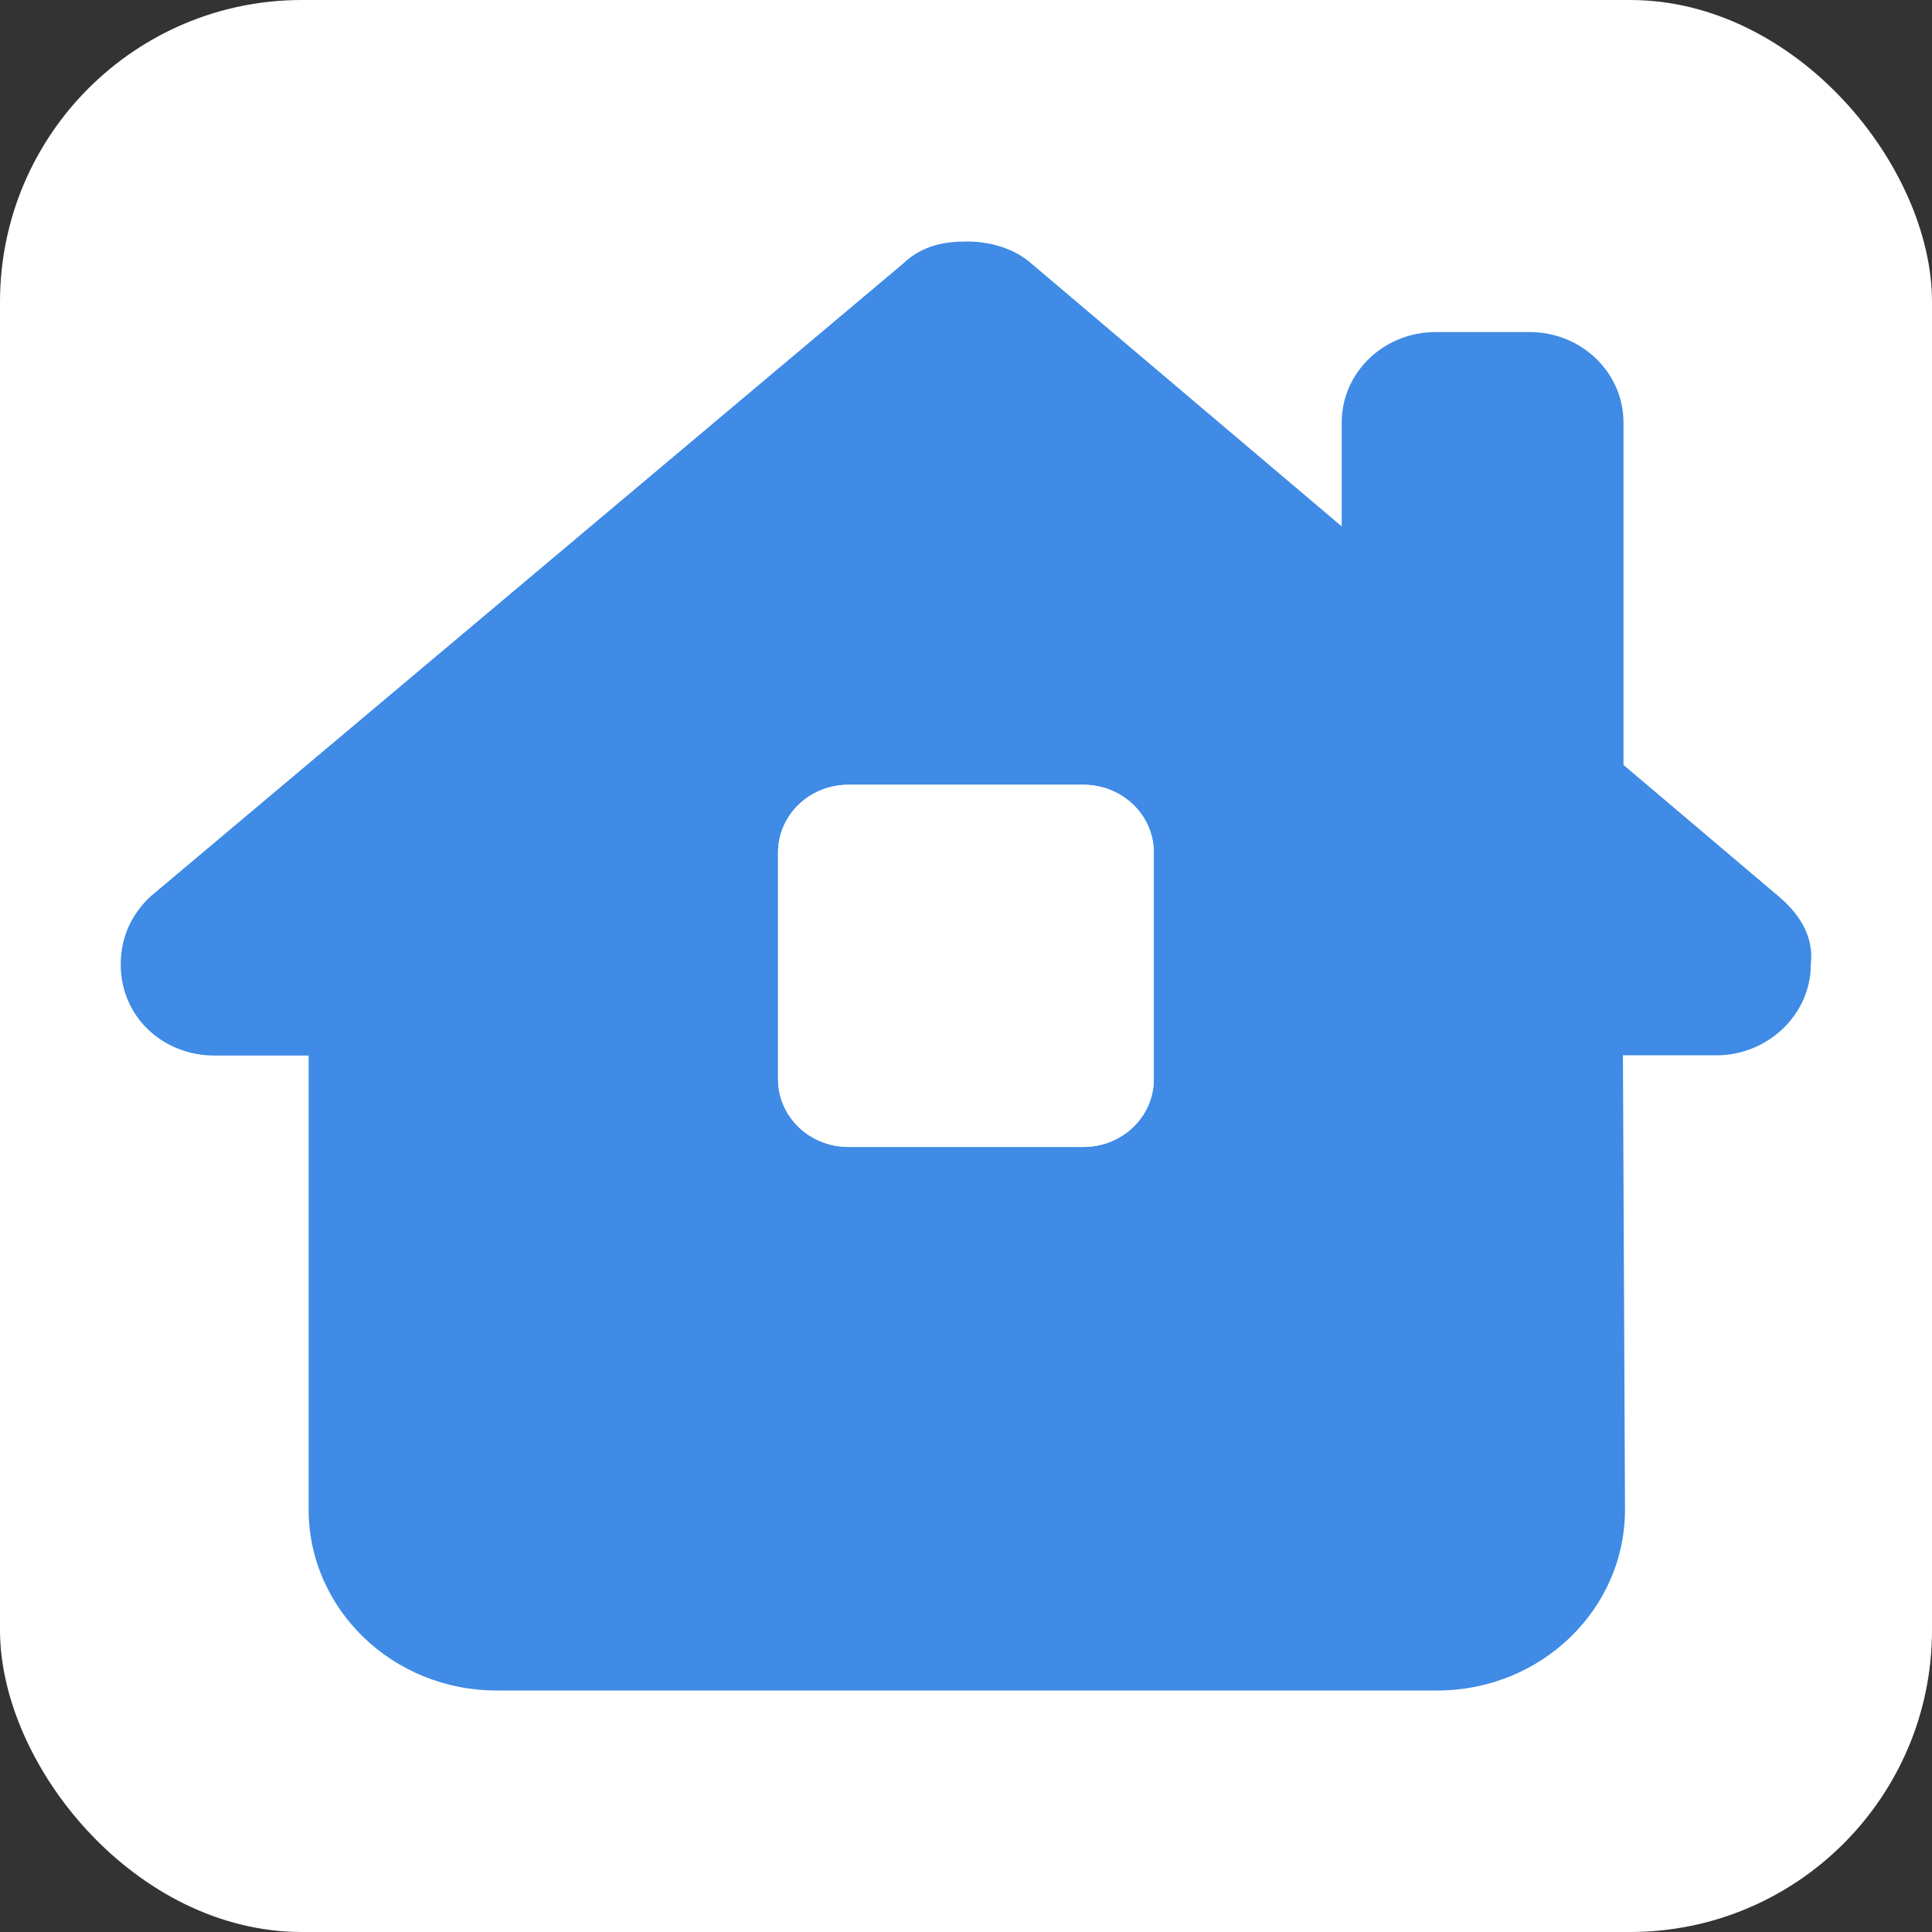
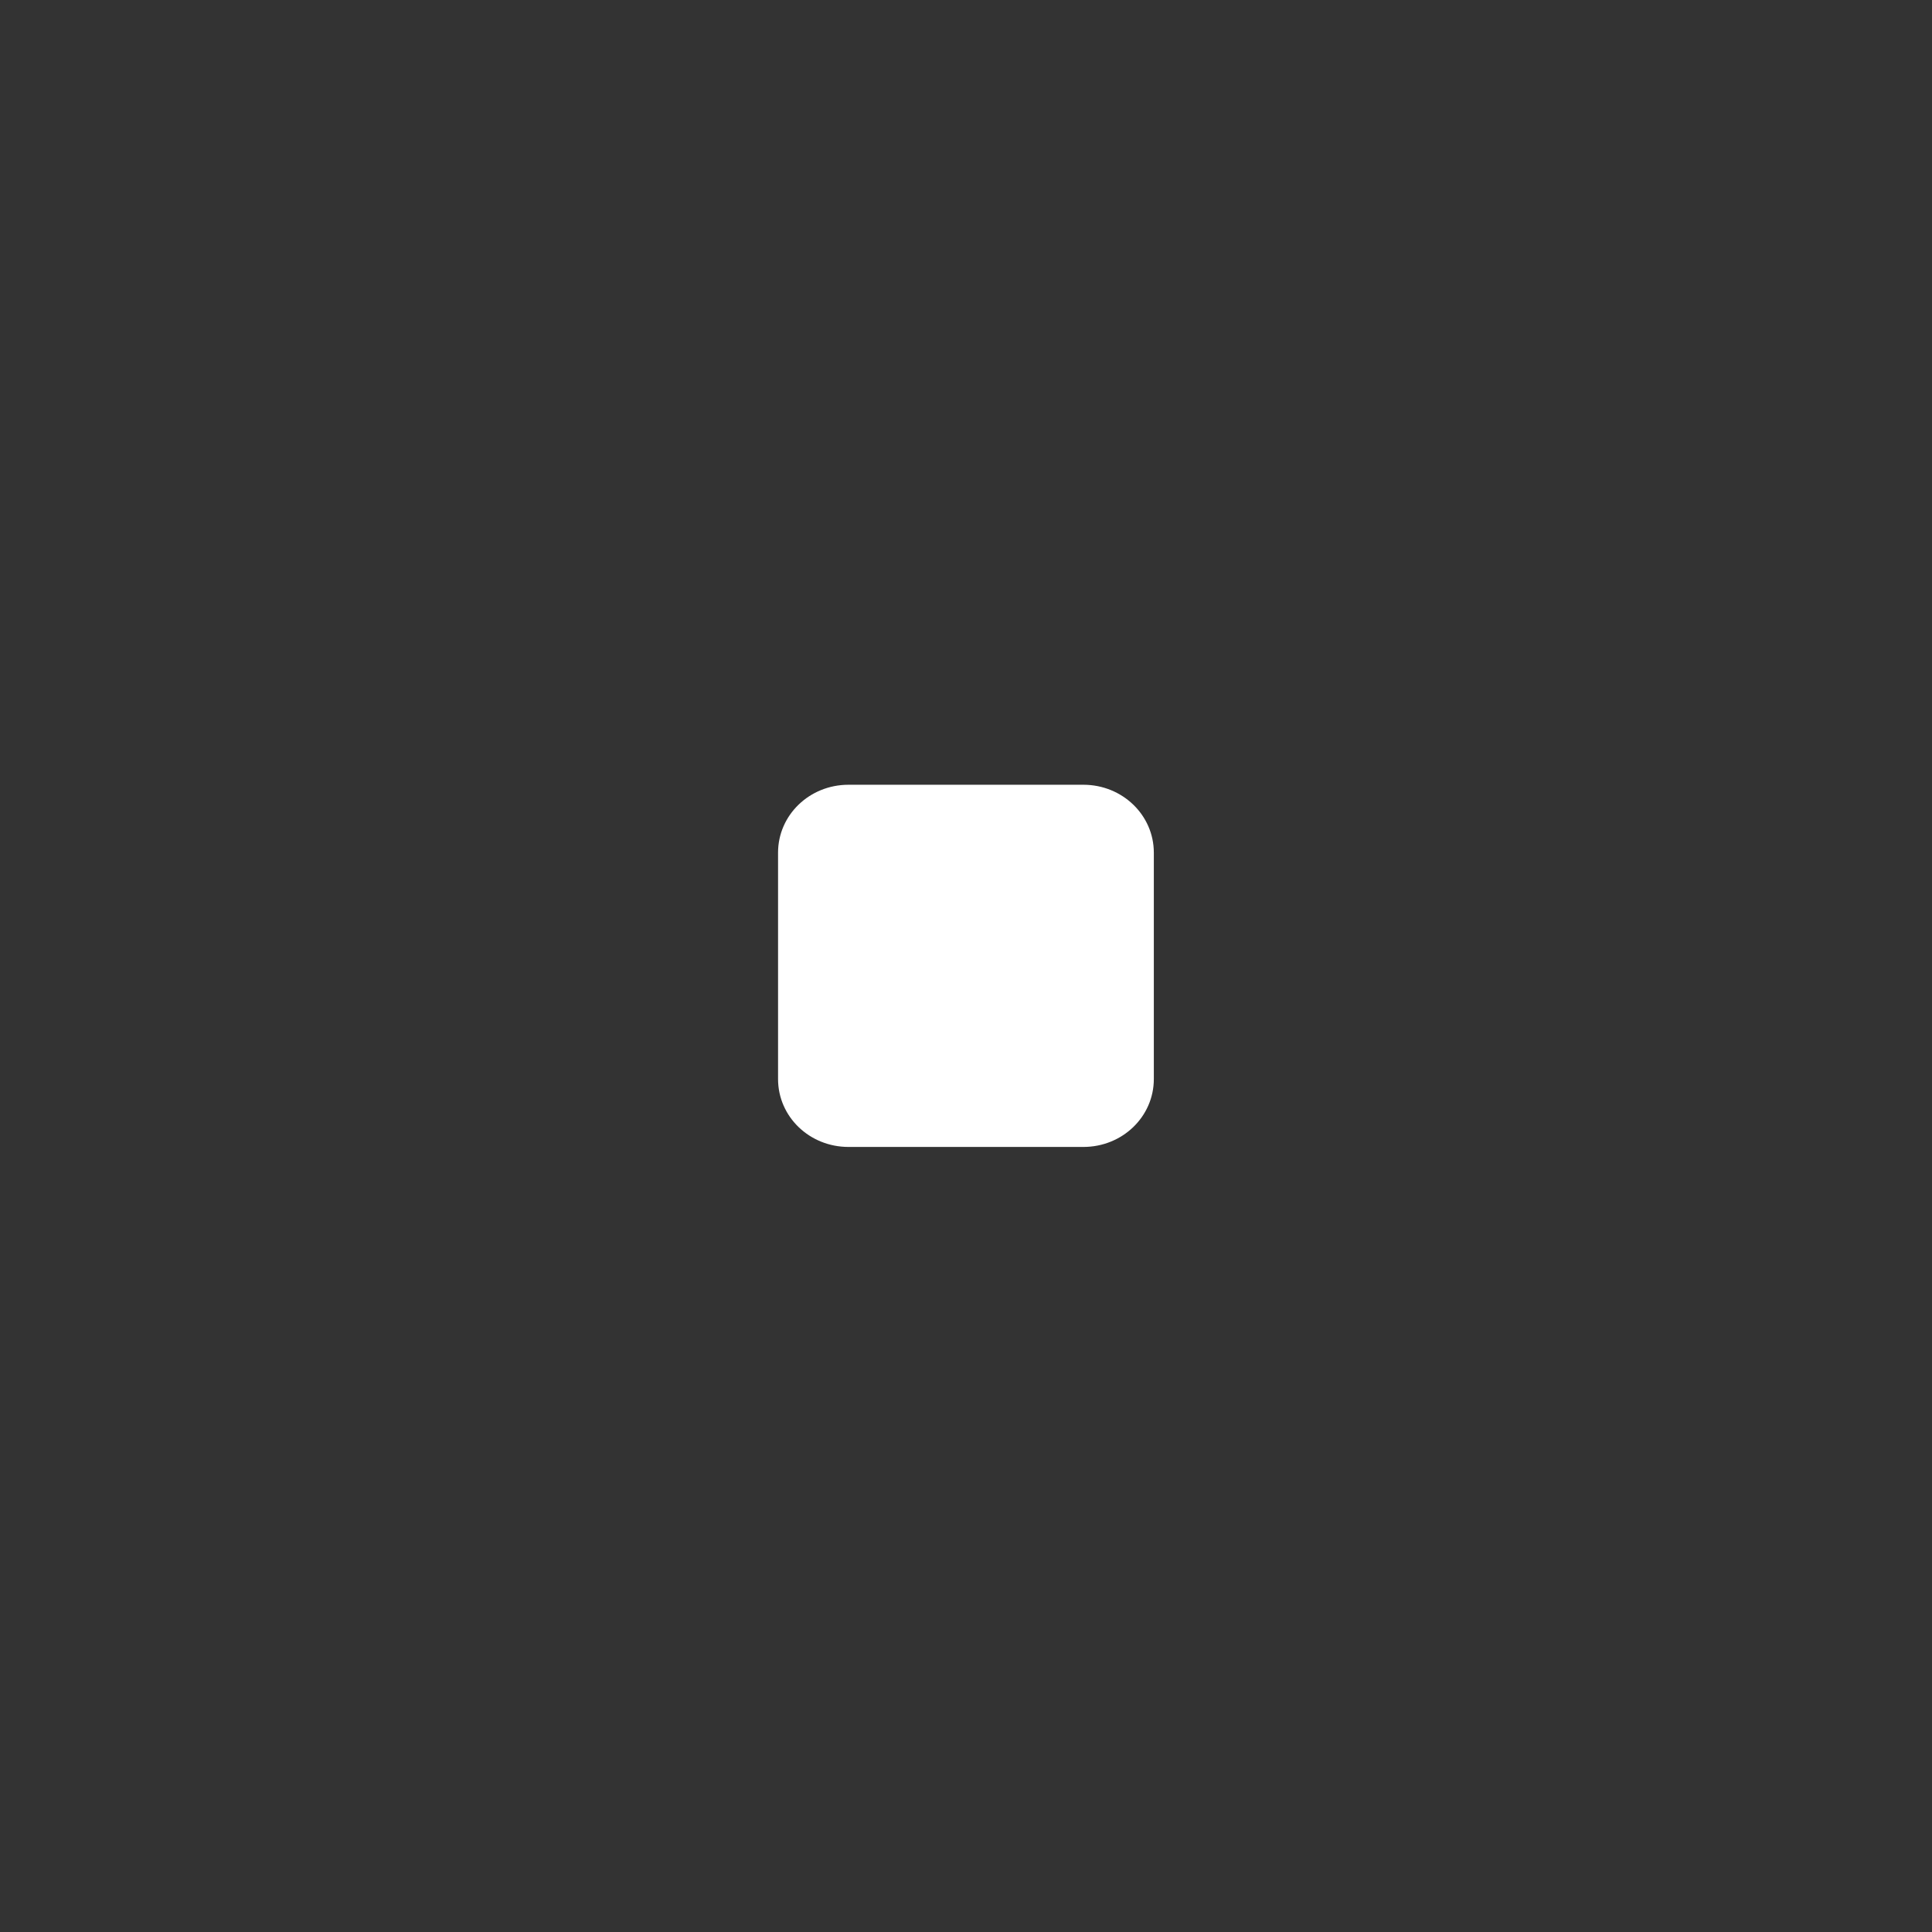
<svg xmlns="http://www.w3.org/2000/svg" width="32" height="32" viewBox="0 0 32 32" fill="none">
  <rect x="0" y="0" width="32" height="32" fill="#333333" stroke="none" />
-   <rect width="32" height="32" rx="5" fill="white" />
-   <path d="M29.993 15.974C29.993 16.818 29.263 17.479 28.437 17.479H26.881L26.915 24.986C26.924 26.65 25.529 28 23.803 28H8.224C6.507 28 5.112 26.655 5.112 25.001V17.483H3.556C2.681 17.483 2 16.827 2 15.979C2 15.557 2.146 15.182 2.486 14.854L14.948 4.375C15.289 4.047 15.678 4 16.018 4C16.359 4 16.748 4.094 17.039 4.328L22.223 8.719V6.999C22.223 6.17 22.918 5.5 23.779 5.5H25.334C26.195 5.5 26.89 6.17 26.89 6.999V12.67L29.458 14.845C29.847 15.173 30.041 15.548 29.993 15.97V15.974ZM14.054 12.998C13.407 12.998 12.887 13.5 12.887 14.123V17.872C12.887 18.496 13.407 18.997 14.054 18.997H17.944C18.59 18.997 19.111 18.496 19.111 17.872V14.123C19.111 13.5 18.59 12.998 17.944 12.998H14.054Z" fill="#3F8BE5" />
  <path d="M14.054 12.998C13.407 12.998 12.887 13.5 12.887 14.123V17.872C12.887 18.496 13.407 18.997 14.054 18.997H17.944C18.59 18.997 19.111 18.496 19.111 17.872V14.123C19.111 13.5 18.59 12.998 17.944 12.998H14.054Z" fill="white" />
</svg>